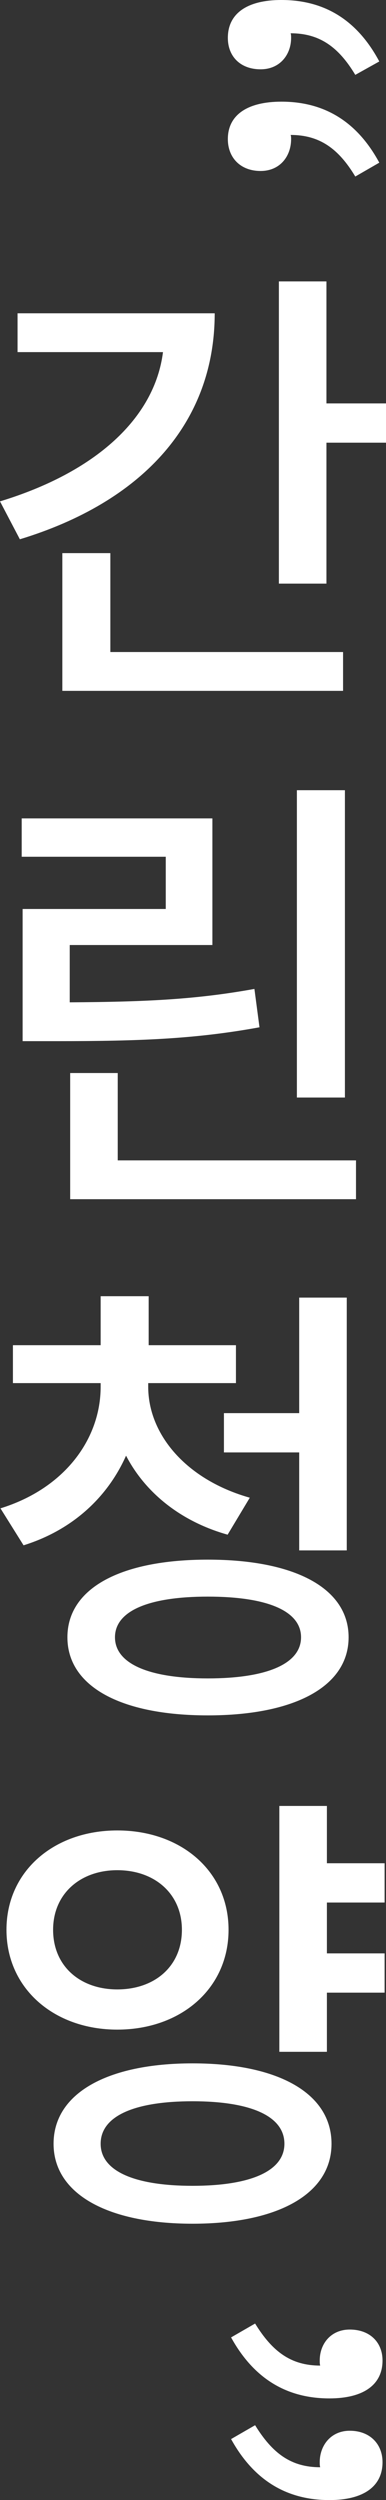
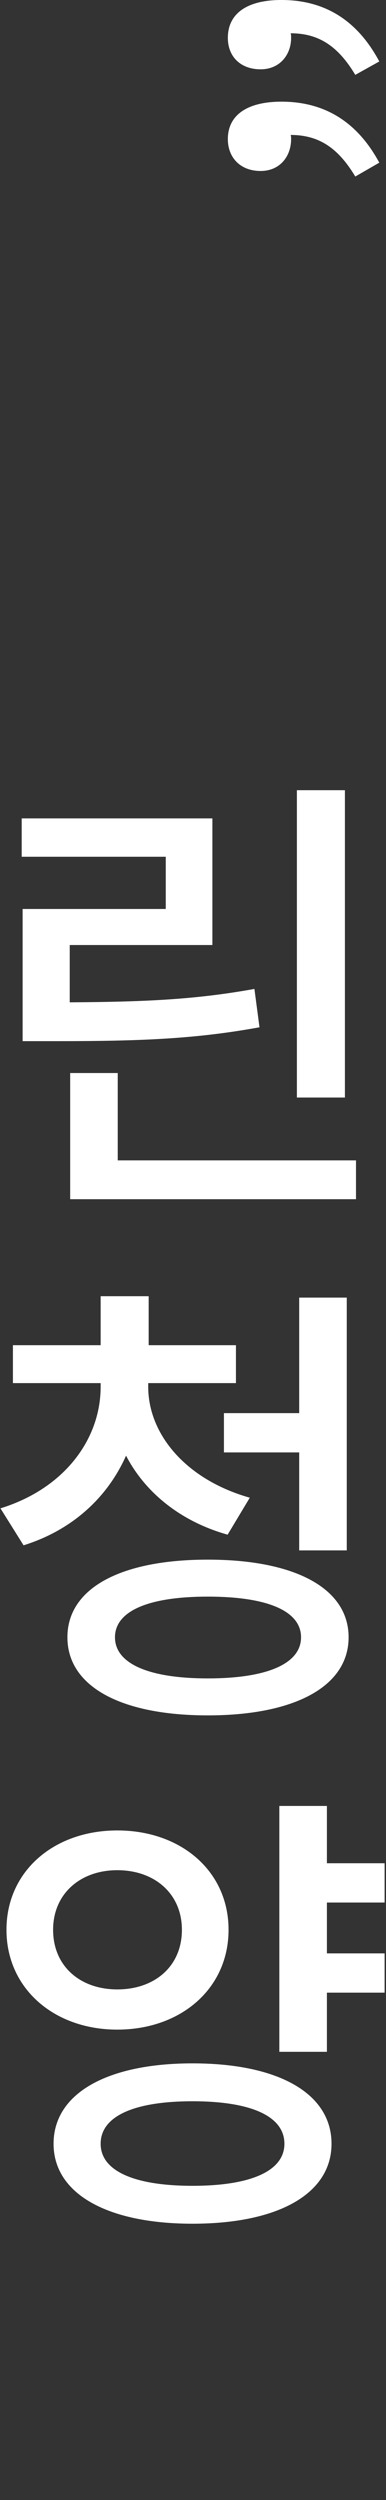
<svg xmlns="http://www.w3.org/2000/svg" id="_レイヤー_2" viewBox="0 0 43.474 281.32">
  <rect x="0" y="0" width="43.474" height="281.32" fill="#333333" stroke="none" />
  <defs>
    <style>.cls-1{fill:#fff;stroke-width:0px;}</style>
  </defs>
  <g id="contents">
    <path class="cls-1" d="m31.695,0c4.939,0,8.58,2.34,11.023,6.916l-2.703,1.508c-1.873-3.12-4.005-4.68-7.281-4.68.053.155.053.364.053.519,0,1.872-1.248,3.536-3.433,3.536-2.288,0-3.692-1.456-3.692-3.536,0-2.756,2.185-4.264,6.033-4.264Zm0,11.44c4.939,0,8.58,2.34,11.023,6.864l-2.703,1.56c-1.873-3.12-4.005-4.68-7.281-4.68.053.156.053.311.053.468,0,1.924-1.248,3.588-3.433,3.588-2.288,0-3.692-1.508-3.692-3.588,0-2.704,2.185-4.212,6.033-4.212Z" />
-     <path class="cls-1" d="m24.181,35.253c0,12.428-8.269,21.269-21.944,25.429l-2.236-4.265c10.765-3.275,17.421-9.359,18.356-16.796H1.977v-4.368h22.204Zm-11.752,38.117h26.209v4.368H7.021v-15.497h5.408v11.129Zm31.045-27.977v4.42h-6.708v15.86h-5.356V31.665h5.356v13.729h6.708Z" />
    <path class="cls-1" d="m29.225,115.595c-7.124,1.3-13.26,1.56-22.725,1.56h-3.952v-14.872h16.121v-5.877H2.444v-4.316h21.477v14.249H7.853v6.448c8.528-.052,14.196-.312,20.801-1.508l.571,4.316Zm10.869,14.977v4.367H7.904v-14.196h5.356v9.829h26.833Zm-1.248-7.072h-5.408v-34.582h5.408v34.582Z" />
    <path class="cls-1" d="m25.637,172.69c-5.356-1.508-9.309-4.784-11.44-8.893-2.08,4.681-6.032,8.372-11.544,10.089L.052,169.726c7.229-2.236,11.284-7.801,11.284-13.677v-.416H1.456v-4.265h9.88v-5.512h5.408v5.512h9.829v4.265h-9.881v.416c0,5.356,4.265,10.452,11.44,12.48l-2.496,4.16Zm13.625,11.544c0,5.513-6.032,8.789-15.861,8.789s-15.809-3.276-15.809-8.789,5.981-8.736,15.809-8.736,15.861,3.225,15.861,8.736Zm-5.356,0c0-2.964-3.796-4.576-10.505-4.576-6.656,0-10.452,1.612-10.452,4.576s3.796,4.629,10.452,4.629c6.709,0,10.505-1.664,10.505-4.629Zm-.208-25.221v-13h5.356v28.445h-5.356v-11.025h-8.477v-4.42h8.477Z" />
    <path class="cls-1" d="m13.209,228.382c-7.125,0-12.48-4.628-12.48-11.232s5.356-11.18,12.48-11.18c7.176,0,12.532,4.576,12.532,11.18s-5.356,11.232-12.532,11.232Zm0-4.523c4.212,0,7.279-2.601,7.279-6.709,0-4.056-3.067-6.708-7.279-6.708-4.16,0-7.229,2.652-7.229,6.708,0,4.108,3.068,6.709,7.229,6.709Zm24.129,17.368c0,5.616-5.981,8.996-15.653,8.996-9.62,0-15.652-3.38-15.652-8.996,0-5.668,6.032-9.048,15.652-9.048,9.673,0,15.653,3.38,15.653,9.048Zm-5.305,0c0-3.12-3.796-4.784-10.349-4.784s-10.349,1.664-10.349,4.784c0,3.068,3.797,4.732,10.349,4.732s10.349-1.664,10.349-4.732Zm4.784-27.145v5.721h6.5v4.42h-6.5v6.656h-5.356v-27.665h5.356v6.448h6.5v4.42h-6.5Z" />
-     <path class="cls-1" d="m28.73,261.455c1.924,3.12,4.004,4.732,7.332,4.732-.052-.208-.052-.364-.052-.572,0-1.872,1.248-3.483,3.38-3.483,2.289,0,3.692,1.455,3.692,3.483,0,2.757-2.184,4.265-5.979,4.265-4.94,0-8.581-2.34-11.077-6.864l2.704-1.56Zm0,11.44c1.924,3.12,4.004,4.732,7.332,4.732-.052-.208-.052-.364-.052-.572,0-1.872,1.248-3.536,3.38-3.536,2.289,0,3.692,1.509,3.692,3.536,0,2.756-2.184,4.265-5.979,4.265-4.94,0-8.581-2.341-11.077-6.864l2.704-1.56Z" />
  </g>
</svg>